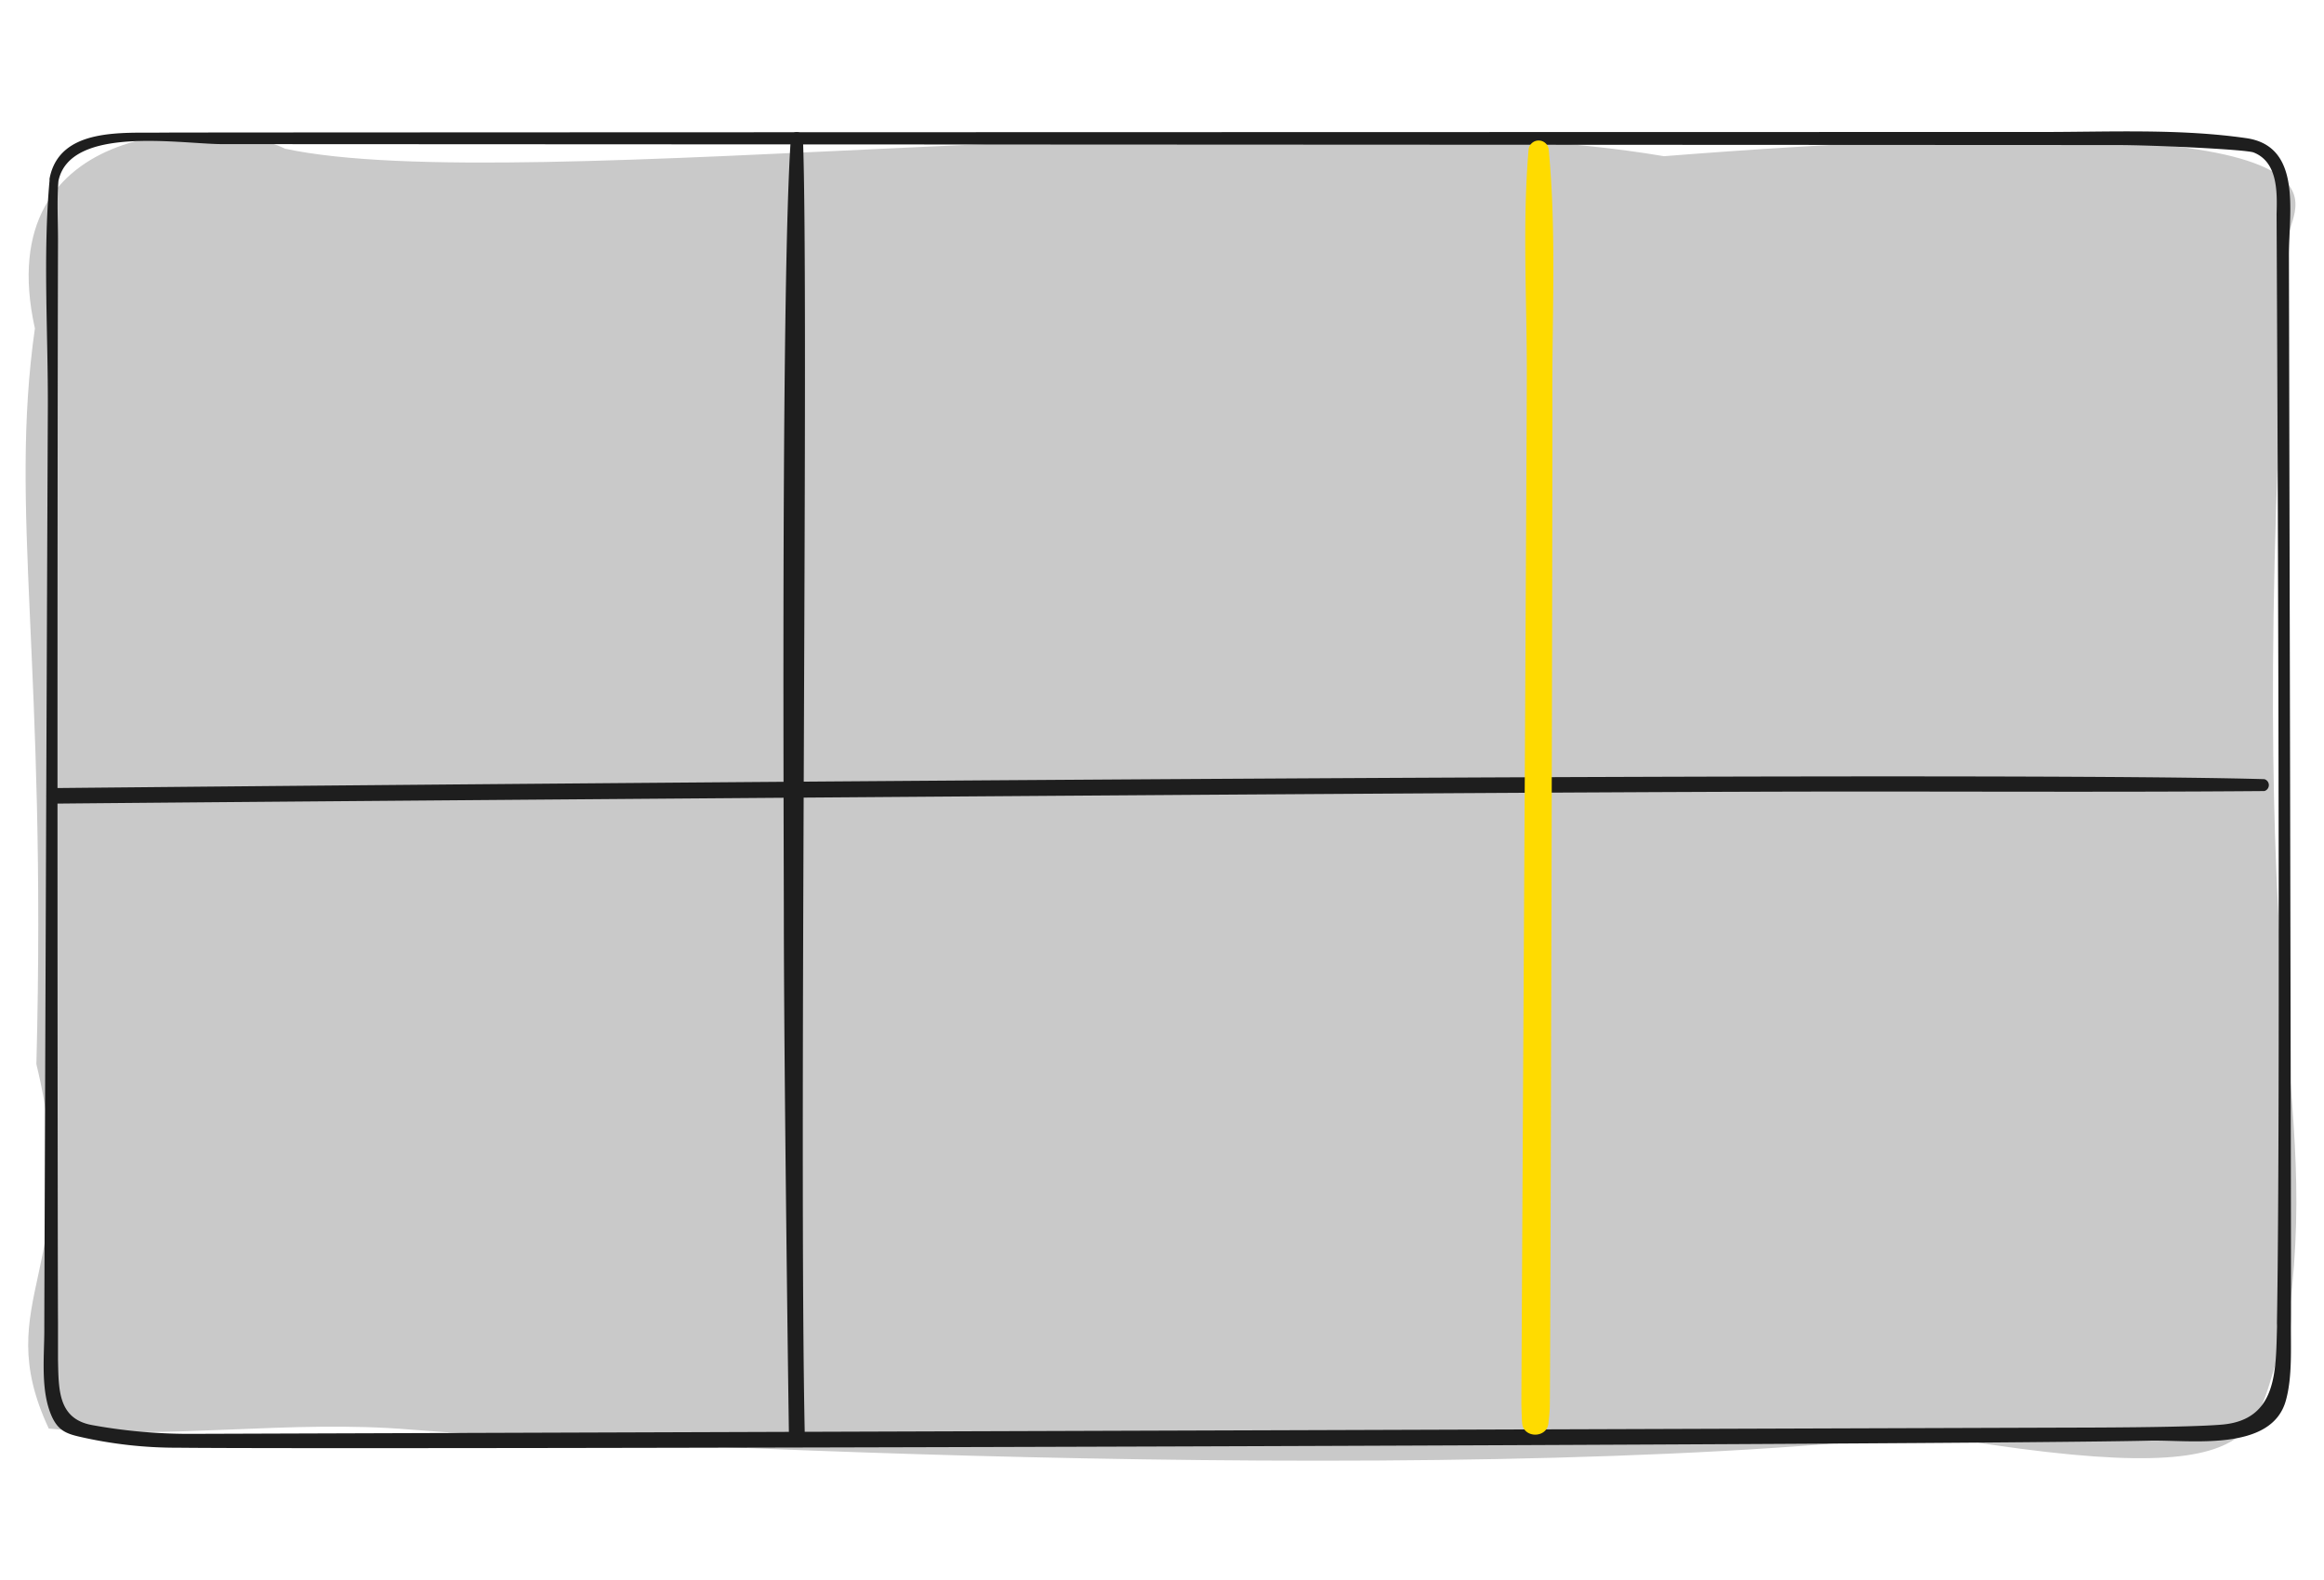
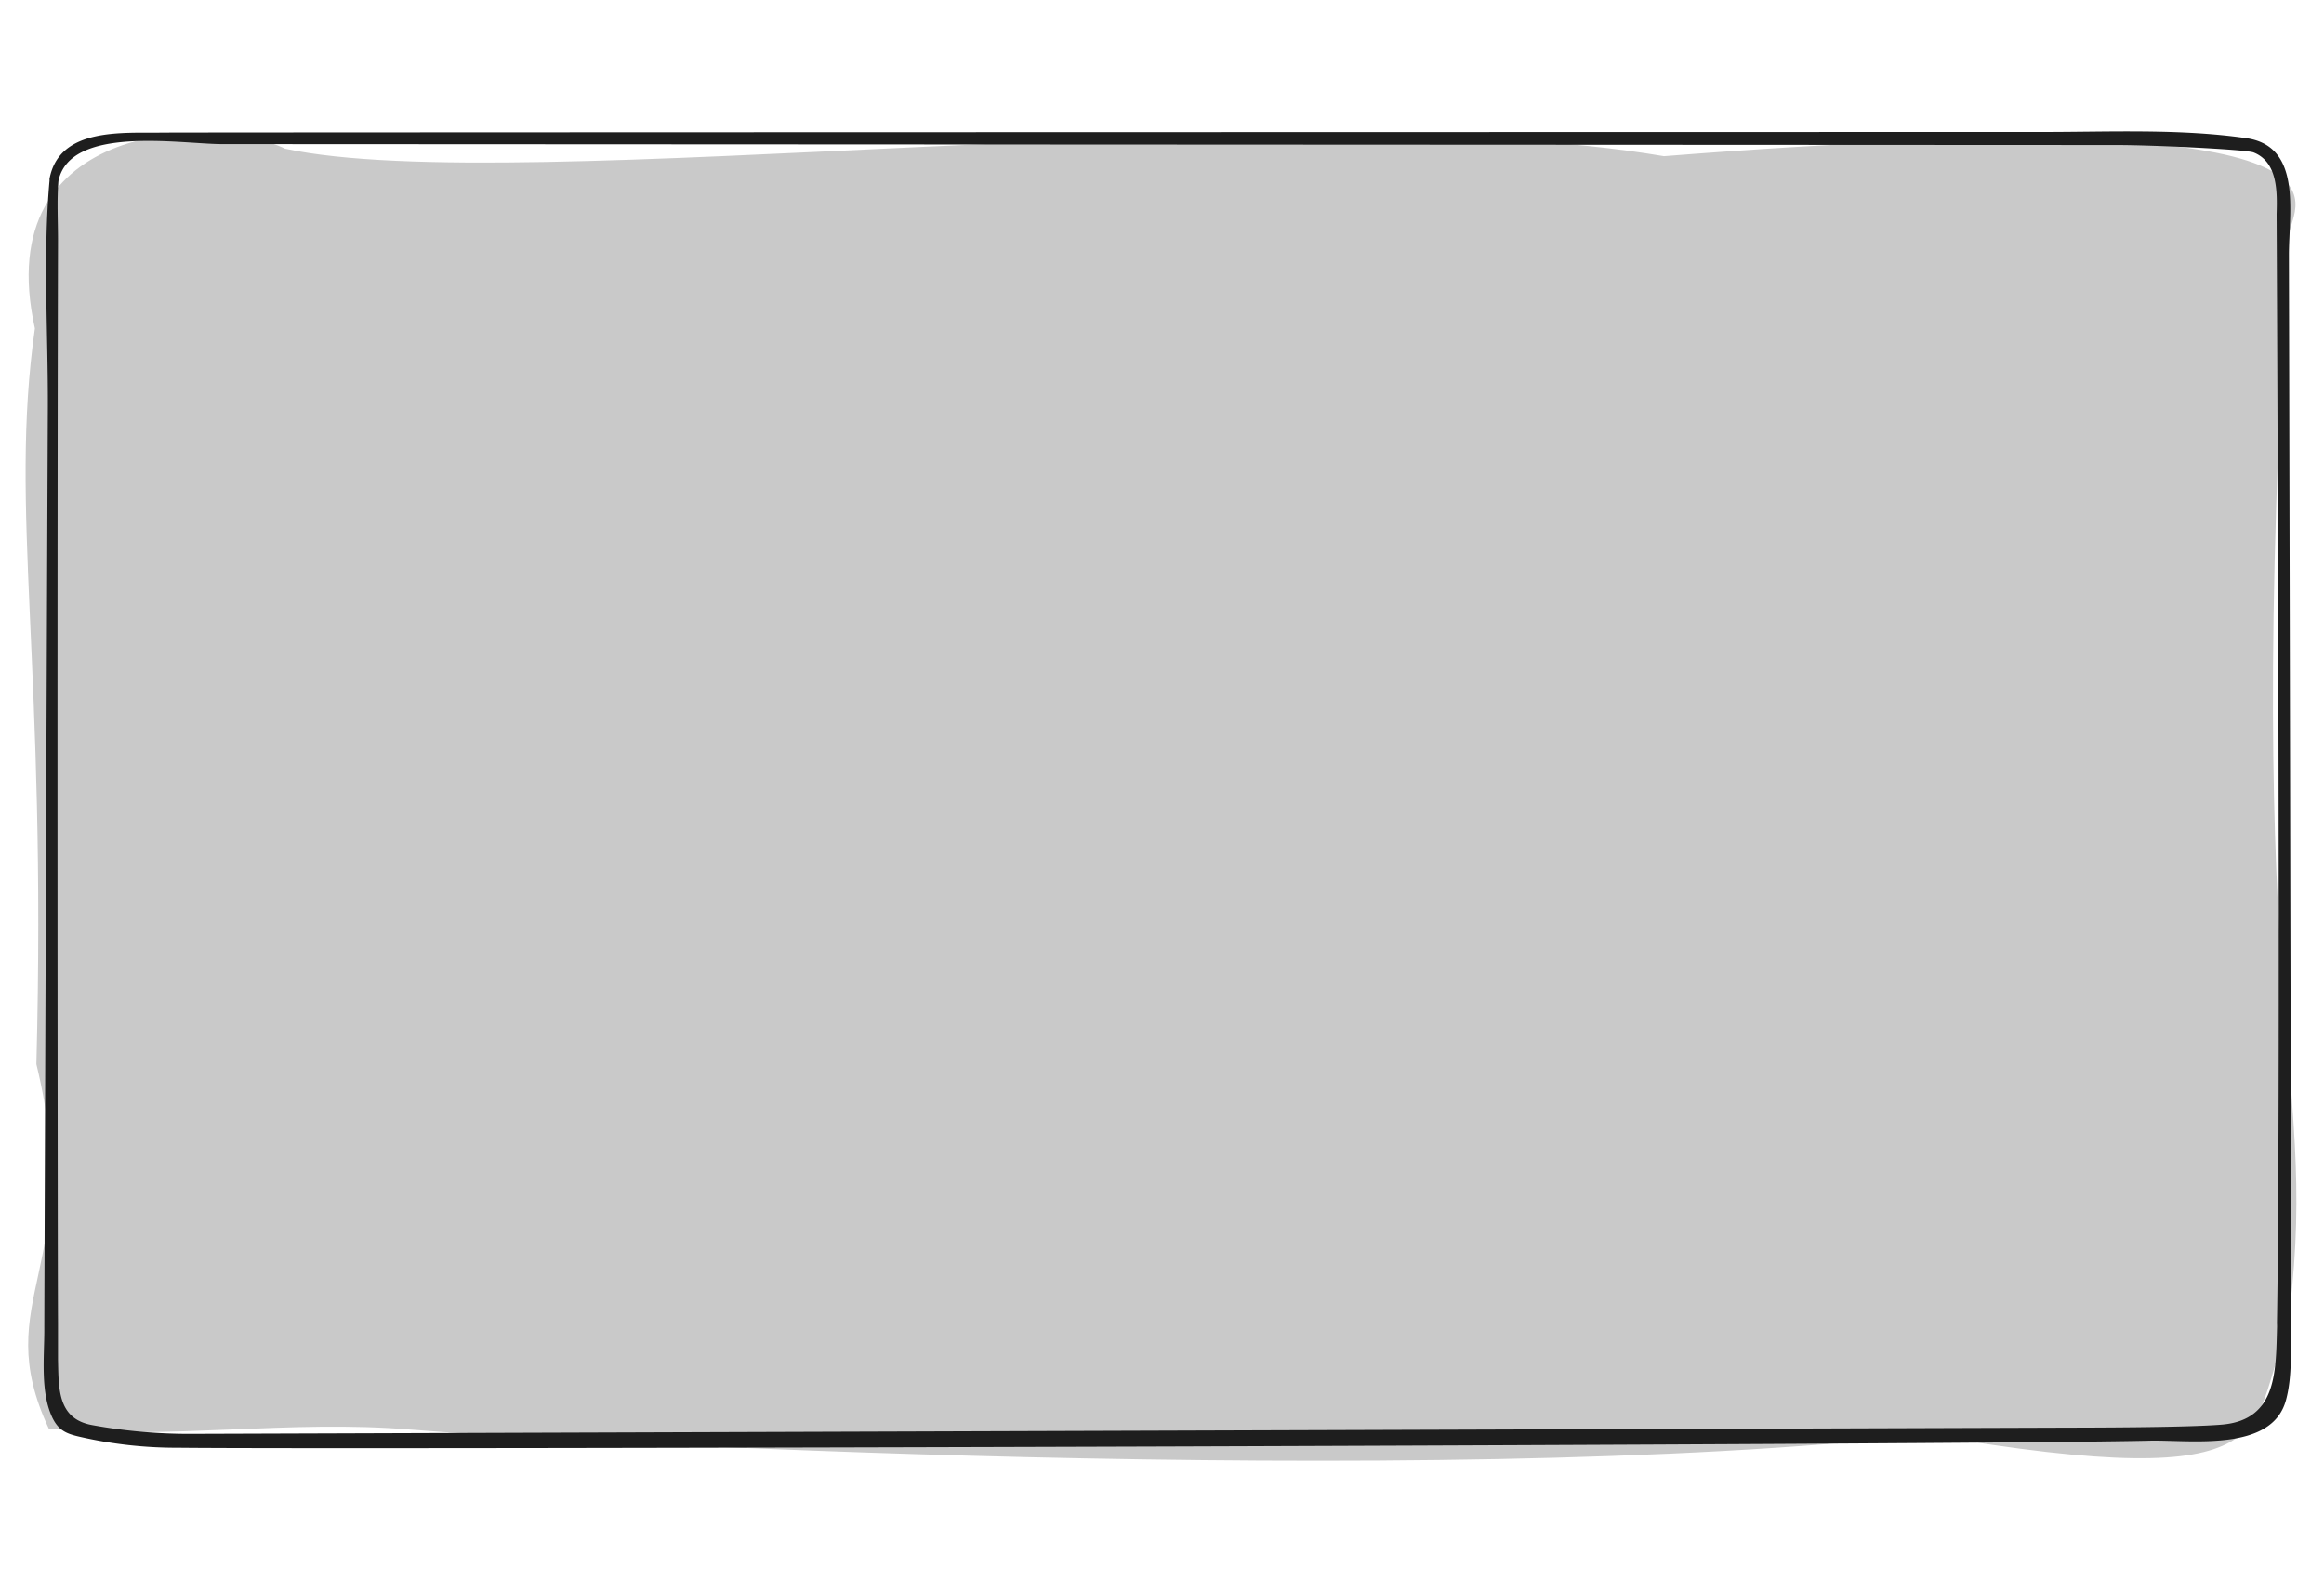
<svg xmlns="http://www.w3.org/2000/svg" viewBox="0 0 375 255">
  <path d="M369.36 37.91c.12-4.71 18.11-22.11-100.86-12.7C206.87 14.77 83.71 32.11 46 24 35.21 18.71-1.93 18.91 5.63 53c-4.2 29.57 1.94 53.89.24 118.75 8 32.94-7.8 37.86 2 58.81 19.73 1.86 38.72-1.49 58.46.17s164.07 9.93 244.61.78c59.6 10.18 51.44-1.53 58-16.09 6.06-43.08-7.6-46.18.42-177.51z" fill="#c9c9c9" />
-   <path d="M127.61 22.29c-1.55 22.51-1.16 106-1.13 125 0 24.3.77 81.72.83 84.73a1.28 1.28 0 0 0 2.56 0c-1-44.67.69-184.59-.31-209.7a1 1 0 0 0-2 0z" fill="#1e1e1e" />
-   <path d="M365.38 125.75c-53.1-1.52-345.47 1.33-356.74 1.44a1.26 1.26 0 0 0 0 2.51c32-.31 216.83-1.77 277.28-1.93 26.49-.08 53 .12 79.46-.1a1 1 0 0 0 0-1.92z" fill="#1e1e1e" />
  <path d="M369.67 213.23c.07-5.35-.32-165.82-.33-172.13 0-6.78 2.15-17.49-6.86-18.8-10.7-1.55-22-1-32.81-1-17.22 0-300 .05-303.45.1-6.44.1-16.62-.87-18.22 7.41a.74.74 0 0 0 0 .26c-1.1 12.15-.22 24.8-.28 37-.12 24.85-.58 144.76-.57 148.55 0 4.46-.67 10.12 1.34 14.26 1 2 2.26 2.52 4.37 3a69.81 69.81 0 0 0 15.84 1.77c28.12.31 290.39-.46 318.11-1.14 6.56-.16 19.77 1.91 22.05-6.53 1.07-3.88.75-8.66.81-12.75zm-2.25 1c-.21 7 .06 14.93-8.89 15.69-5.68.49-22.71.48-25.45.49l-301.65 1A87.38 87.38 0 0 1 14.88 230c-5.55-1-5.41-5.77-5.52-10.54v-5.89c-.08-14.35-.13-130.91 0-174.83 0-3.14-.19-6.39.07-9.53 1.86-9 19.49-6 26.29-5.95l305.82.15c5.91 0 20.88.71 22.11 1.2 3.91 1.55 3.8 6.43 3.7 9.91 0 1.5.74 140.12.06 178.88 0 .29.02.6.01.86z" fill="#1e1e1e" />
-   <path d="M246.65 24.19c-1 11.74-.29 23.76-.28 35.55 0 10.65-.89 164-.88 166.74 0 .73.11 3.54.12 3 0 2.75 4.22 2.75 4.26 0a22.52 22.52 0 0 0 .2-2.34c.1-2.21.47-151.17.42-162.81-.07-13.3.67-26.91-.59-40.15a1.63 1.63 0 0 0-3.25 0z" fill="#ffdb00" />
</svg>